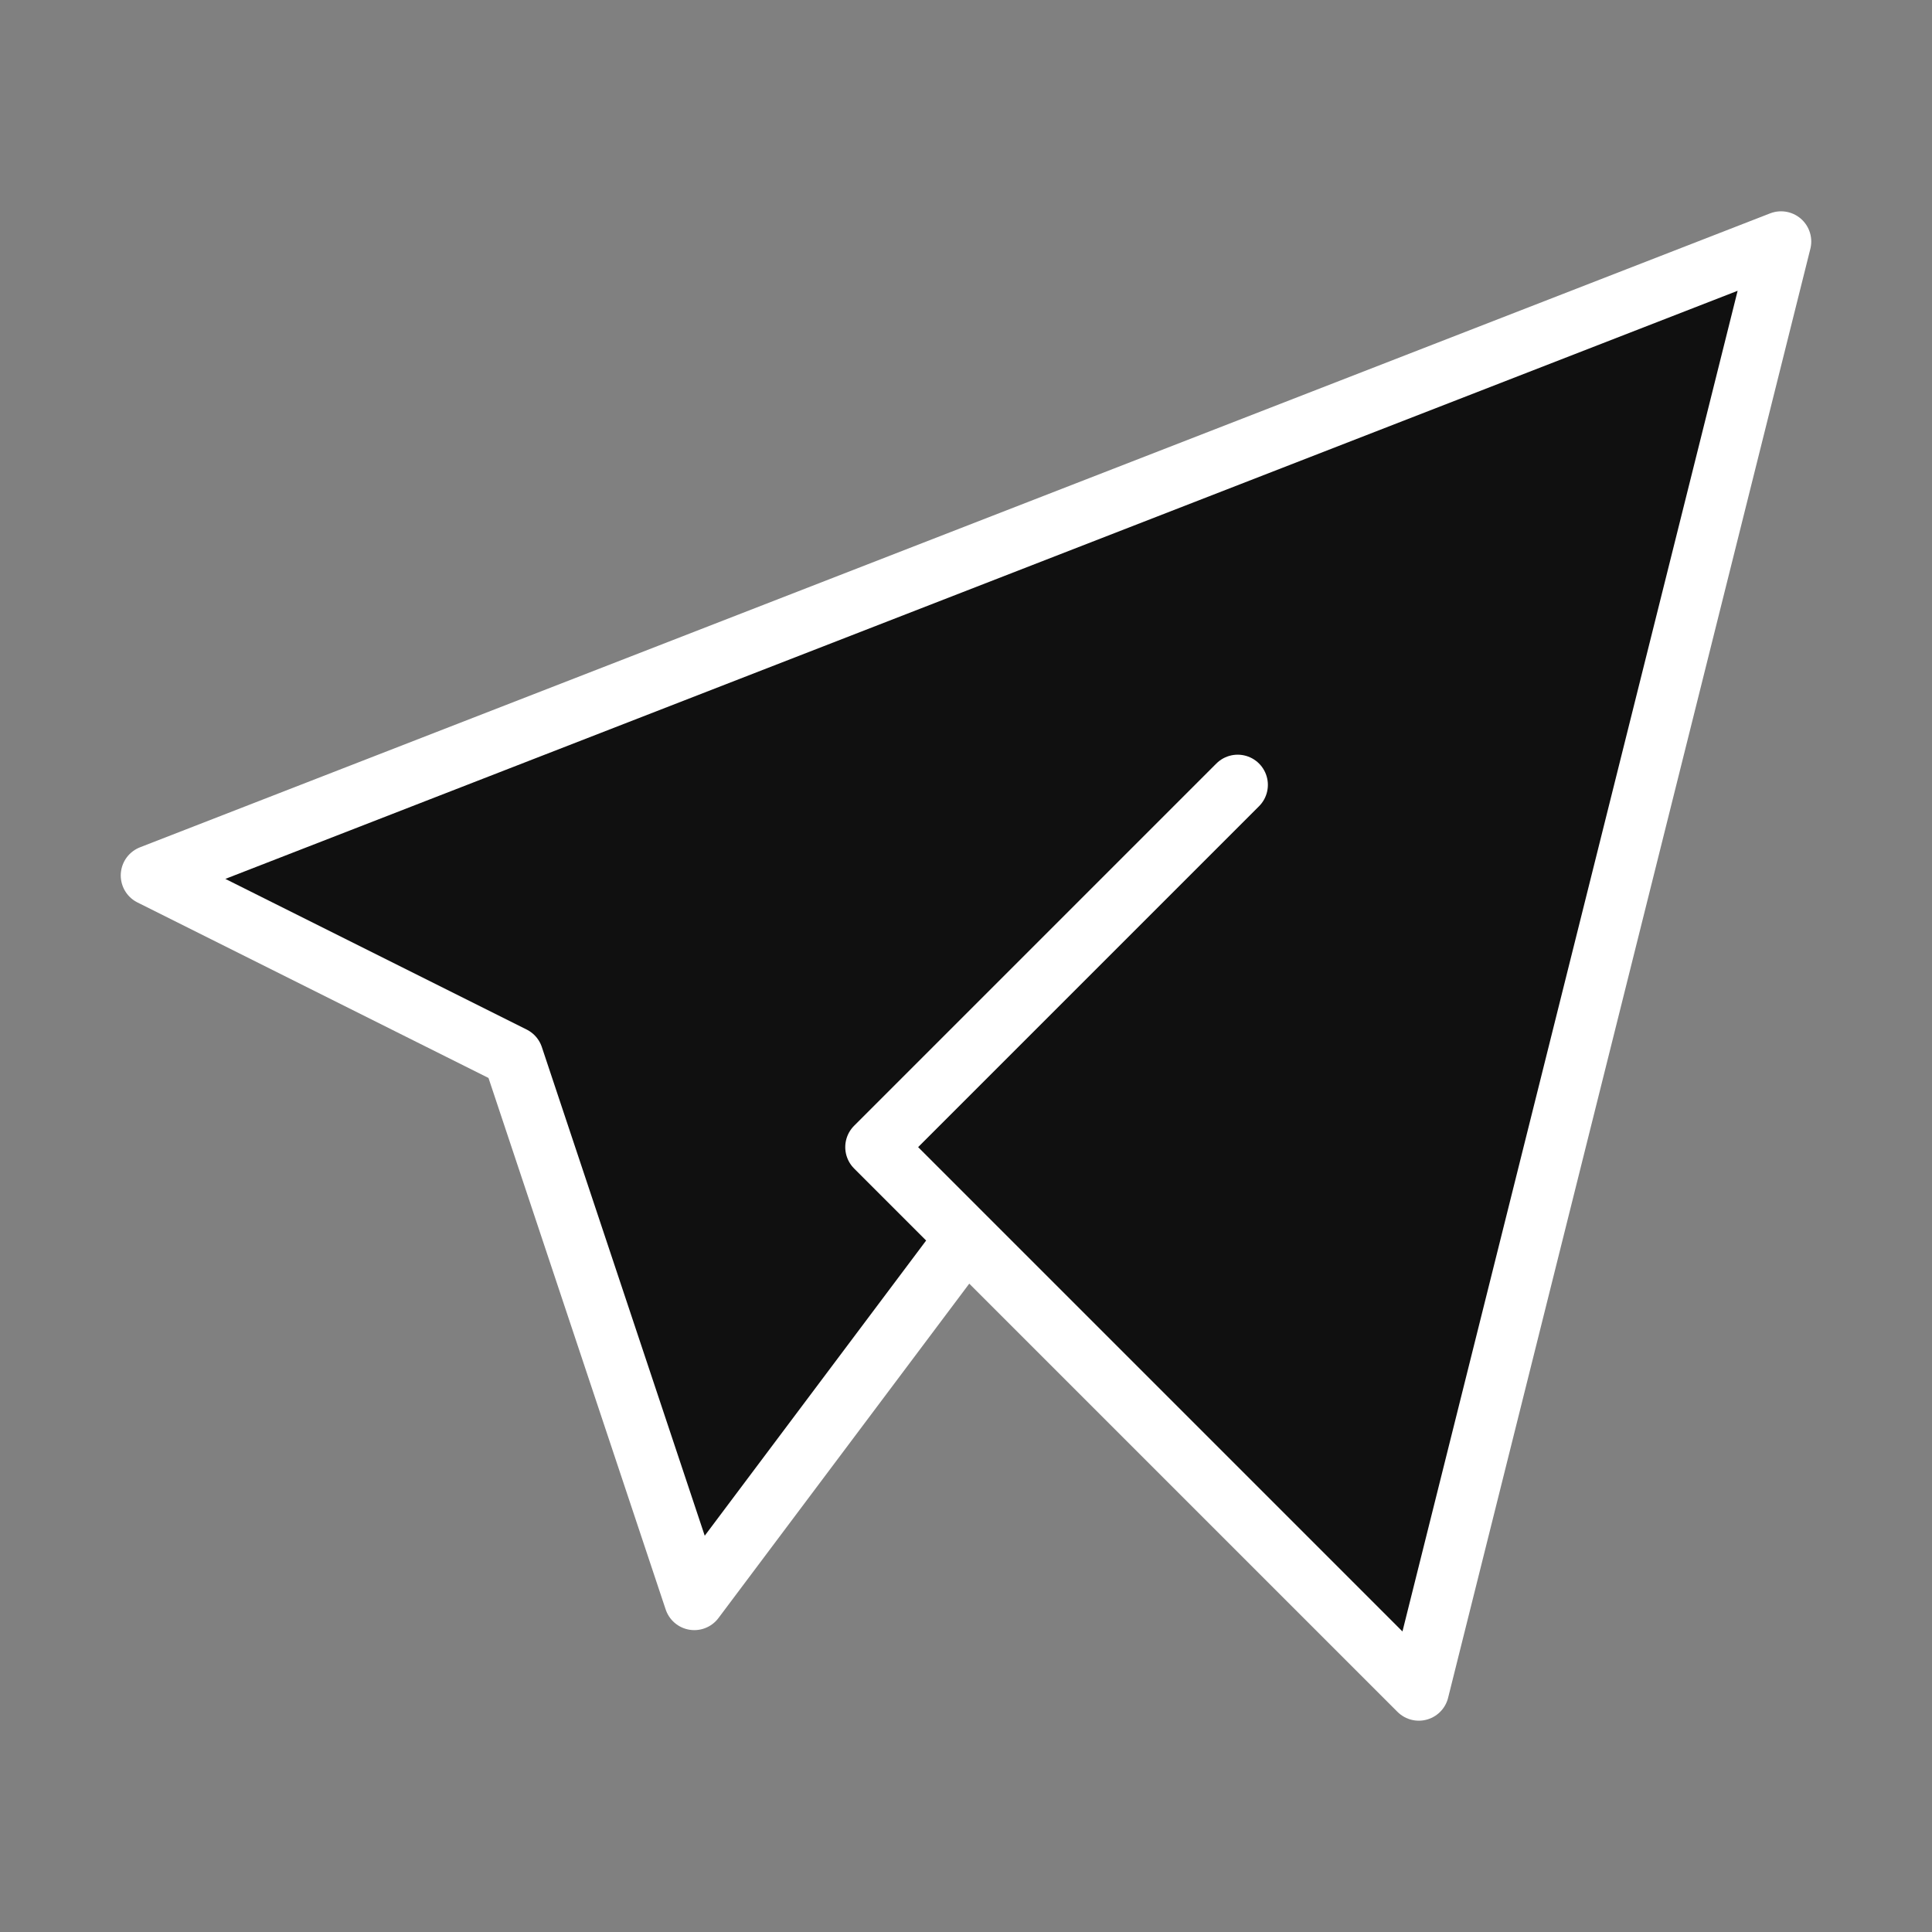
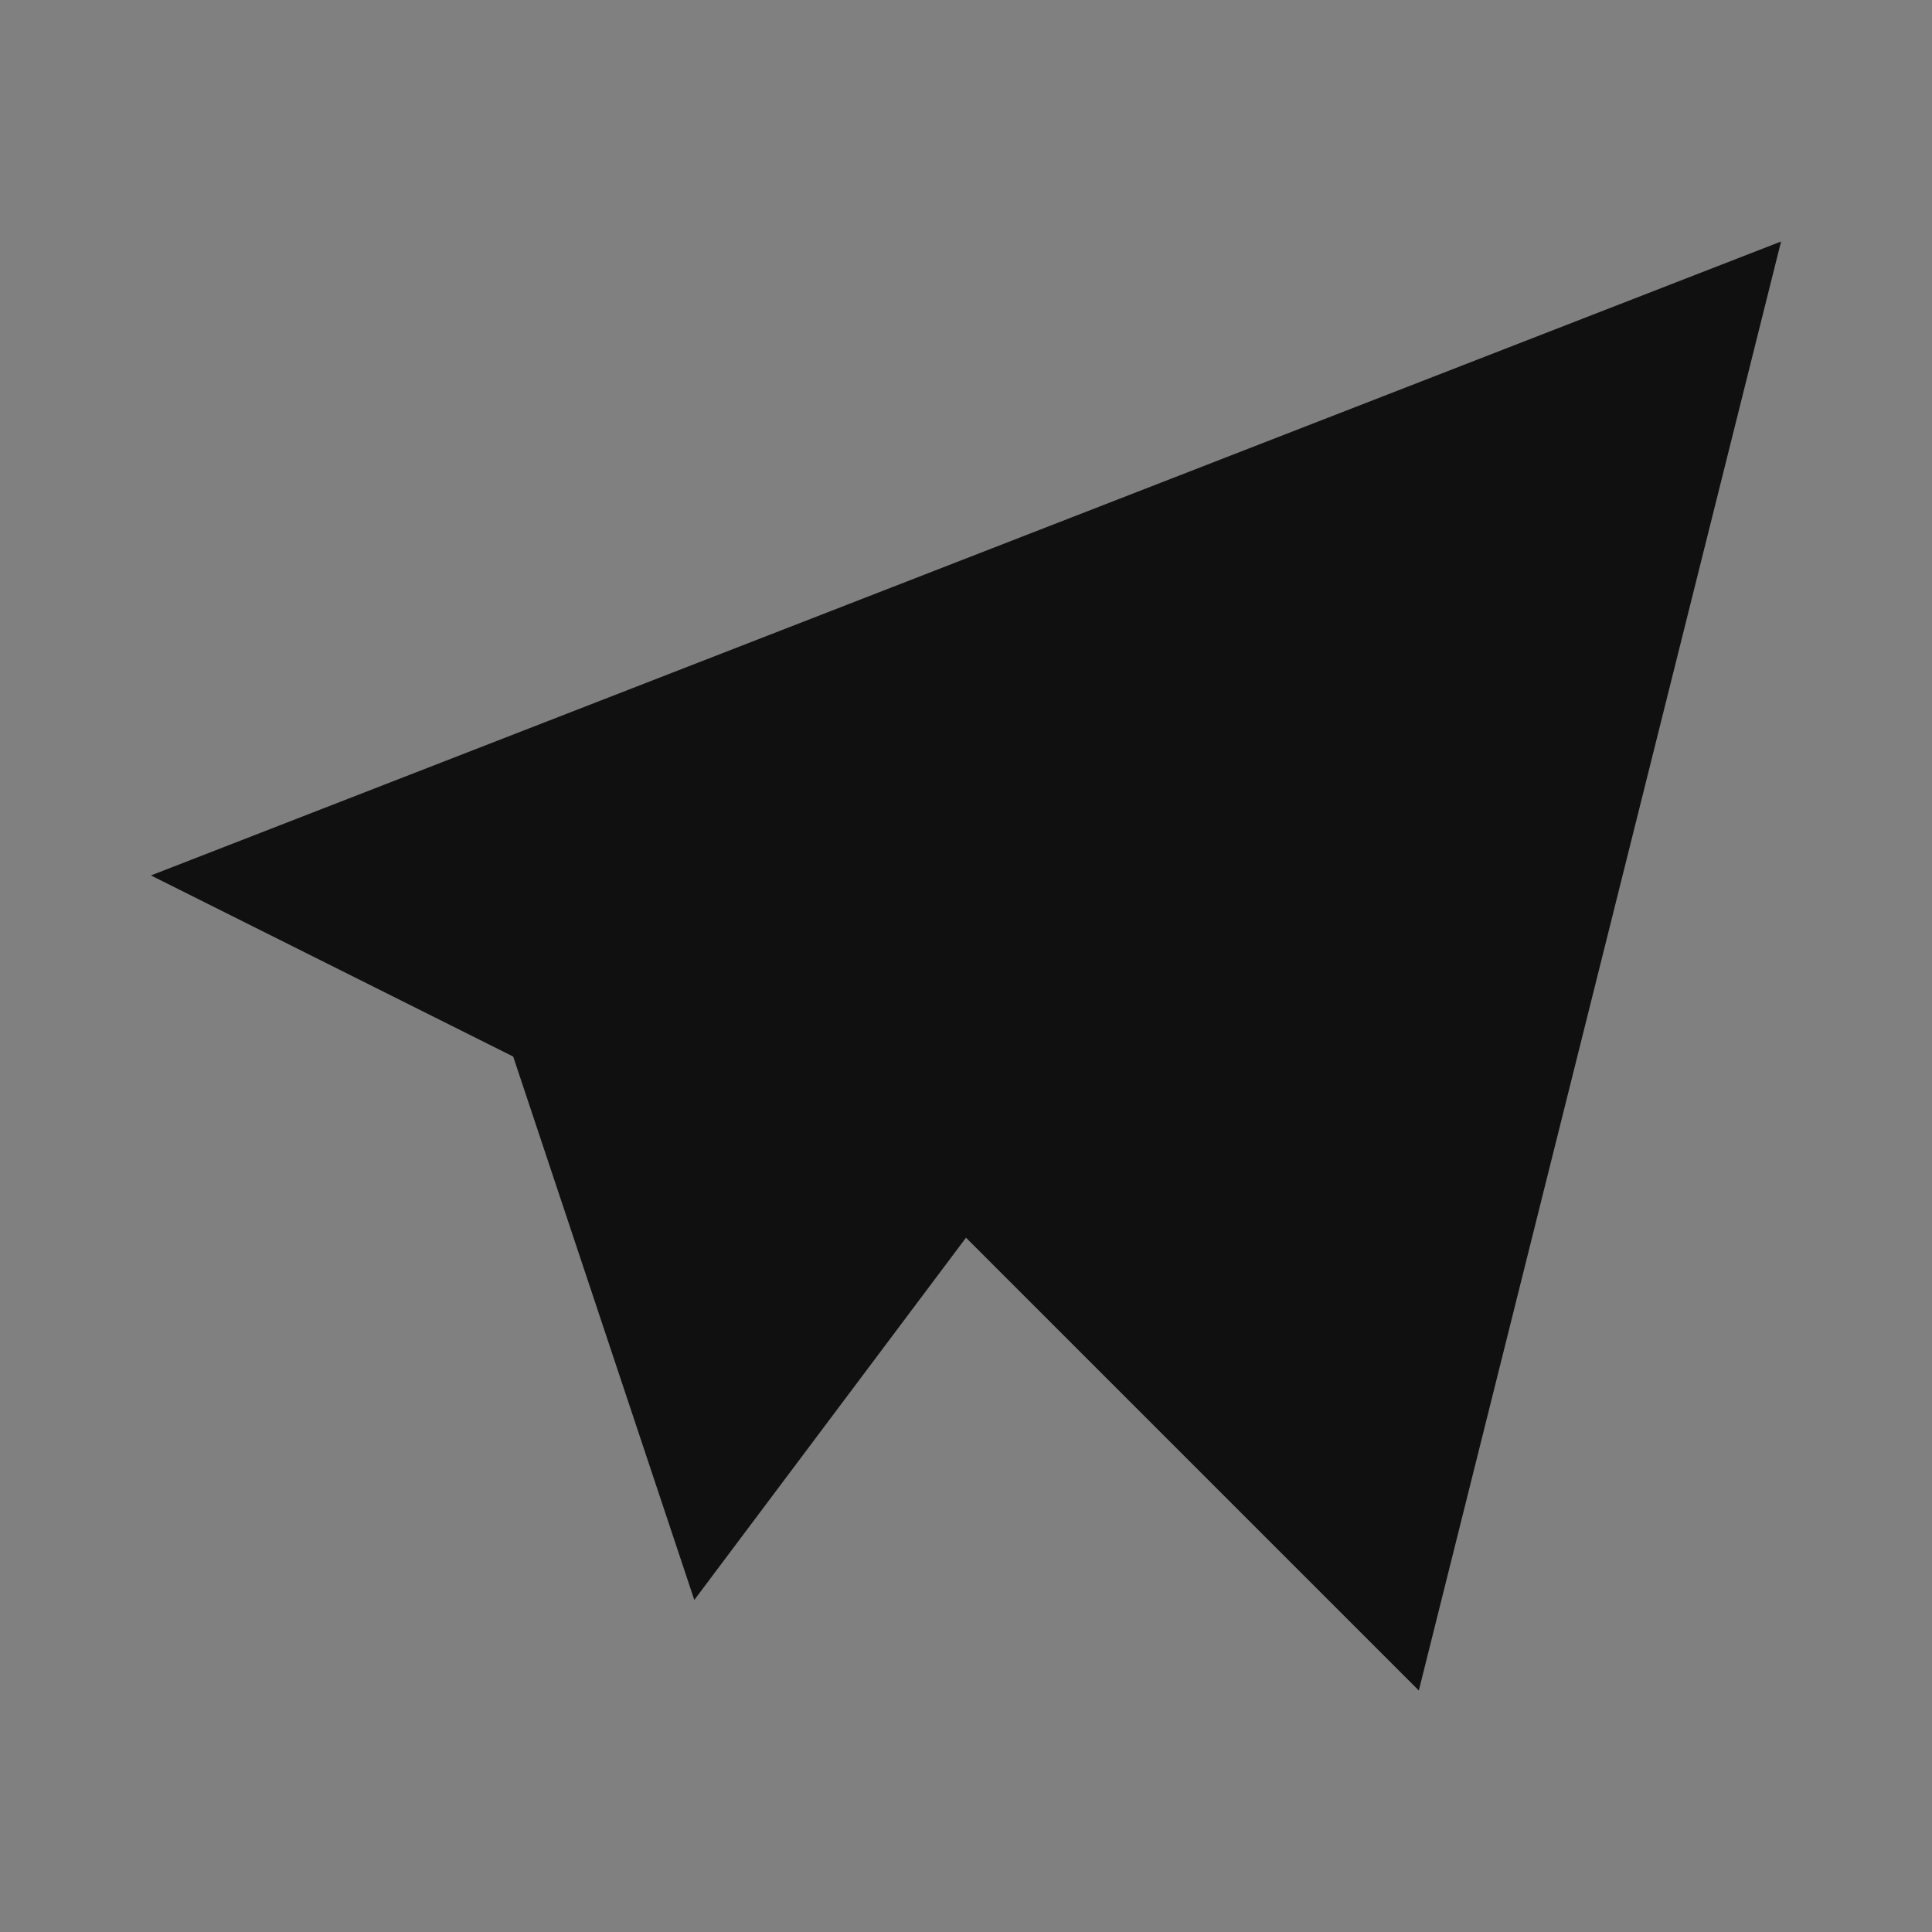
<svg xmlns="http://www.w3.org/2000/svg" width="64" height="64" viewBox="0 0 64 64" fill="none">
  <rect x="0" y="0" width="64" height="64" fill="#808080" stroke="none" />
  <path d="M41 26L29 38L47 56L59 8L5 29L17 35L23 53L32 41" fill="#101010" />
-   <path d="M41 26L29 38L47 56L59 8L5 29L17 35L23 53L32 41" stroke="white" stroke-width="2" stroke-linecap="round" stroke-linejoin="round" />
</svg>